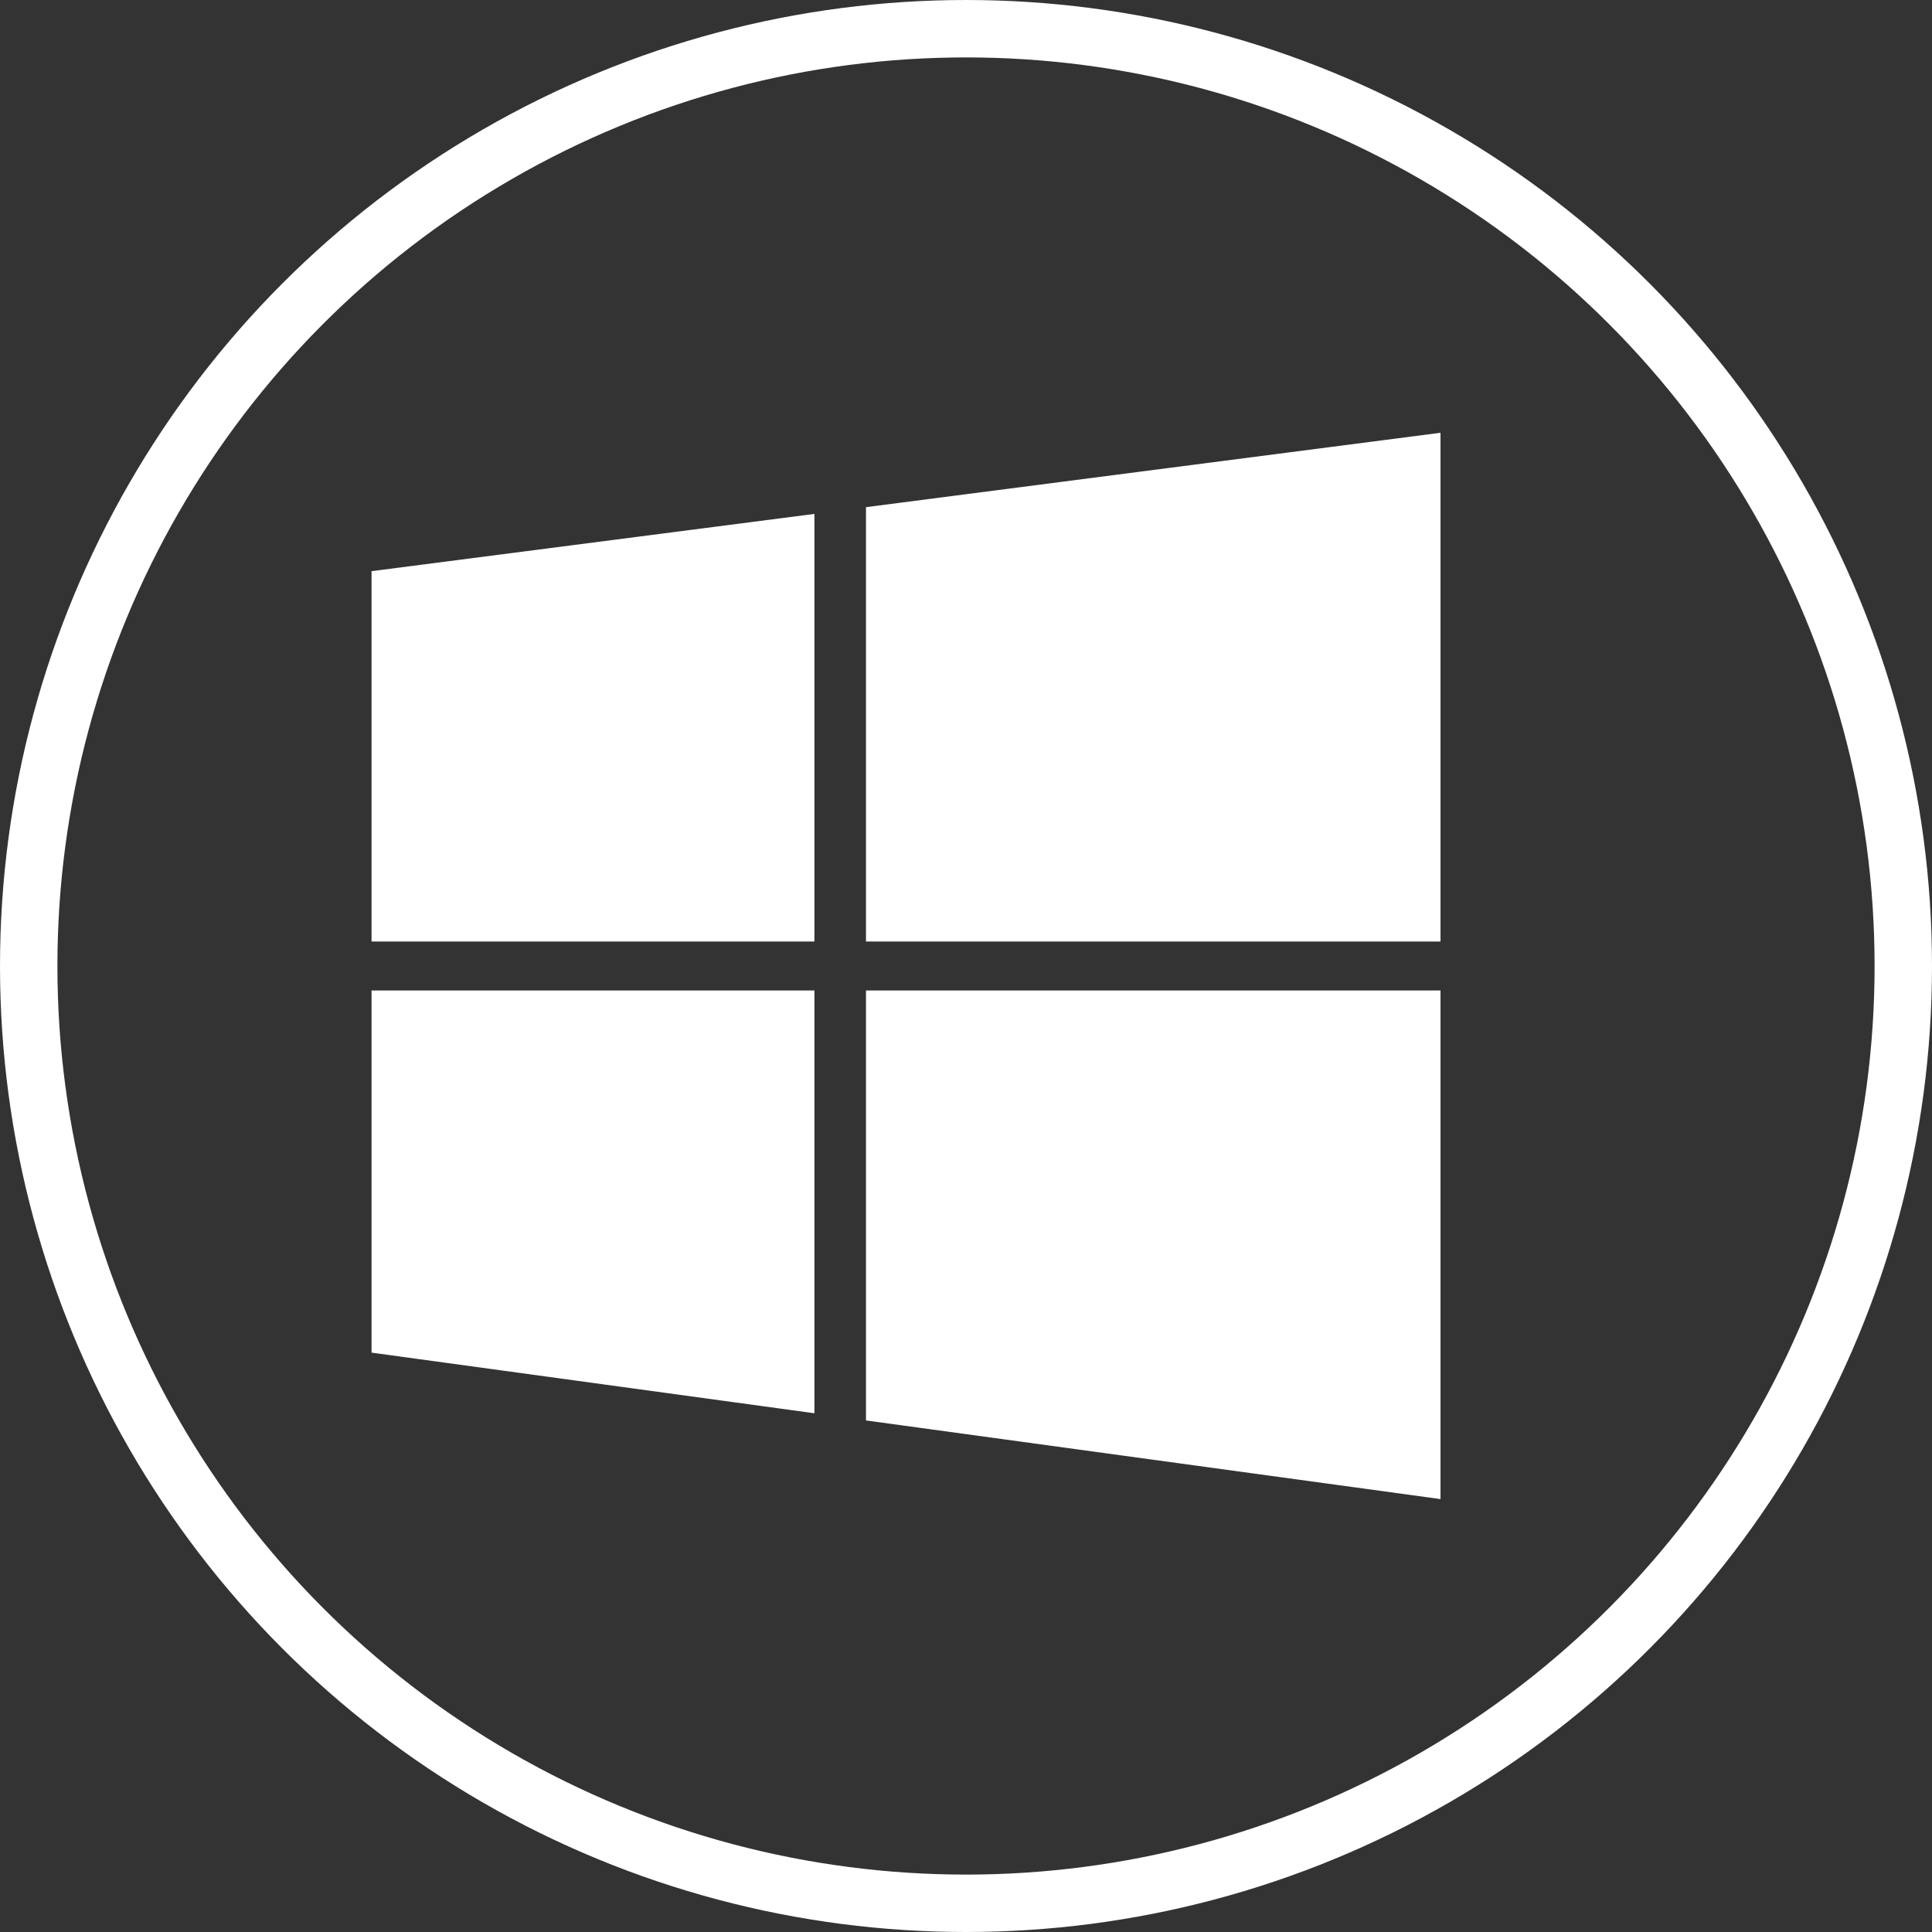
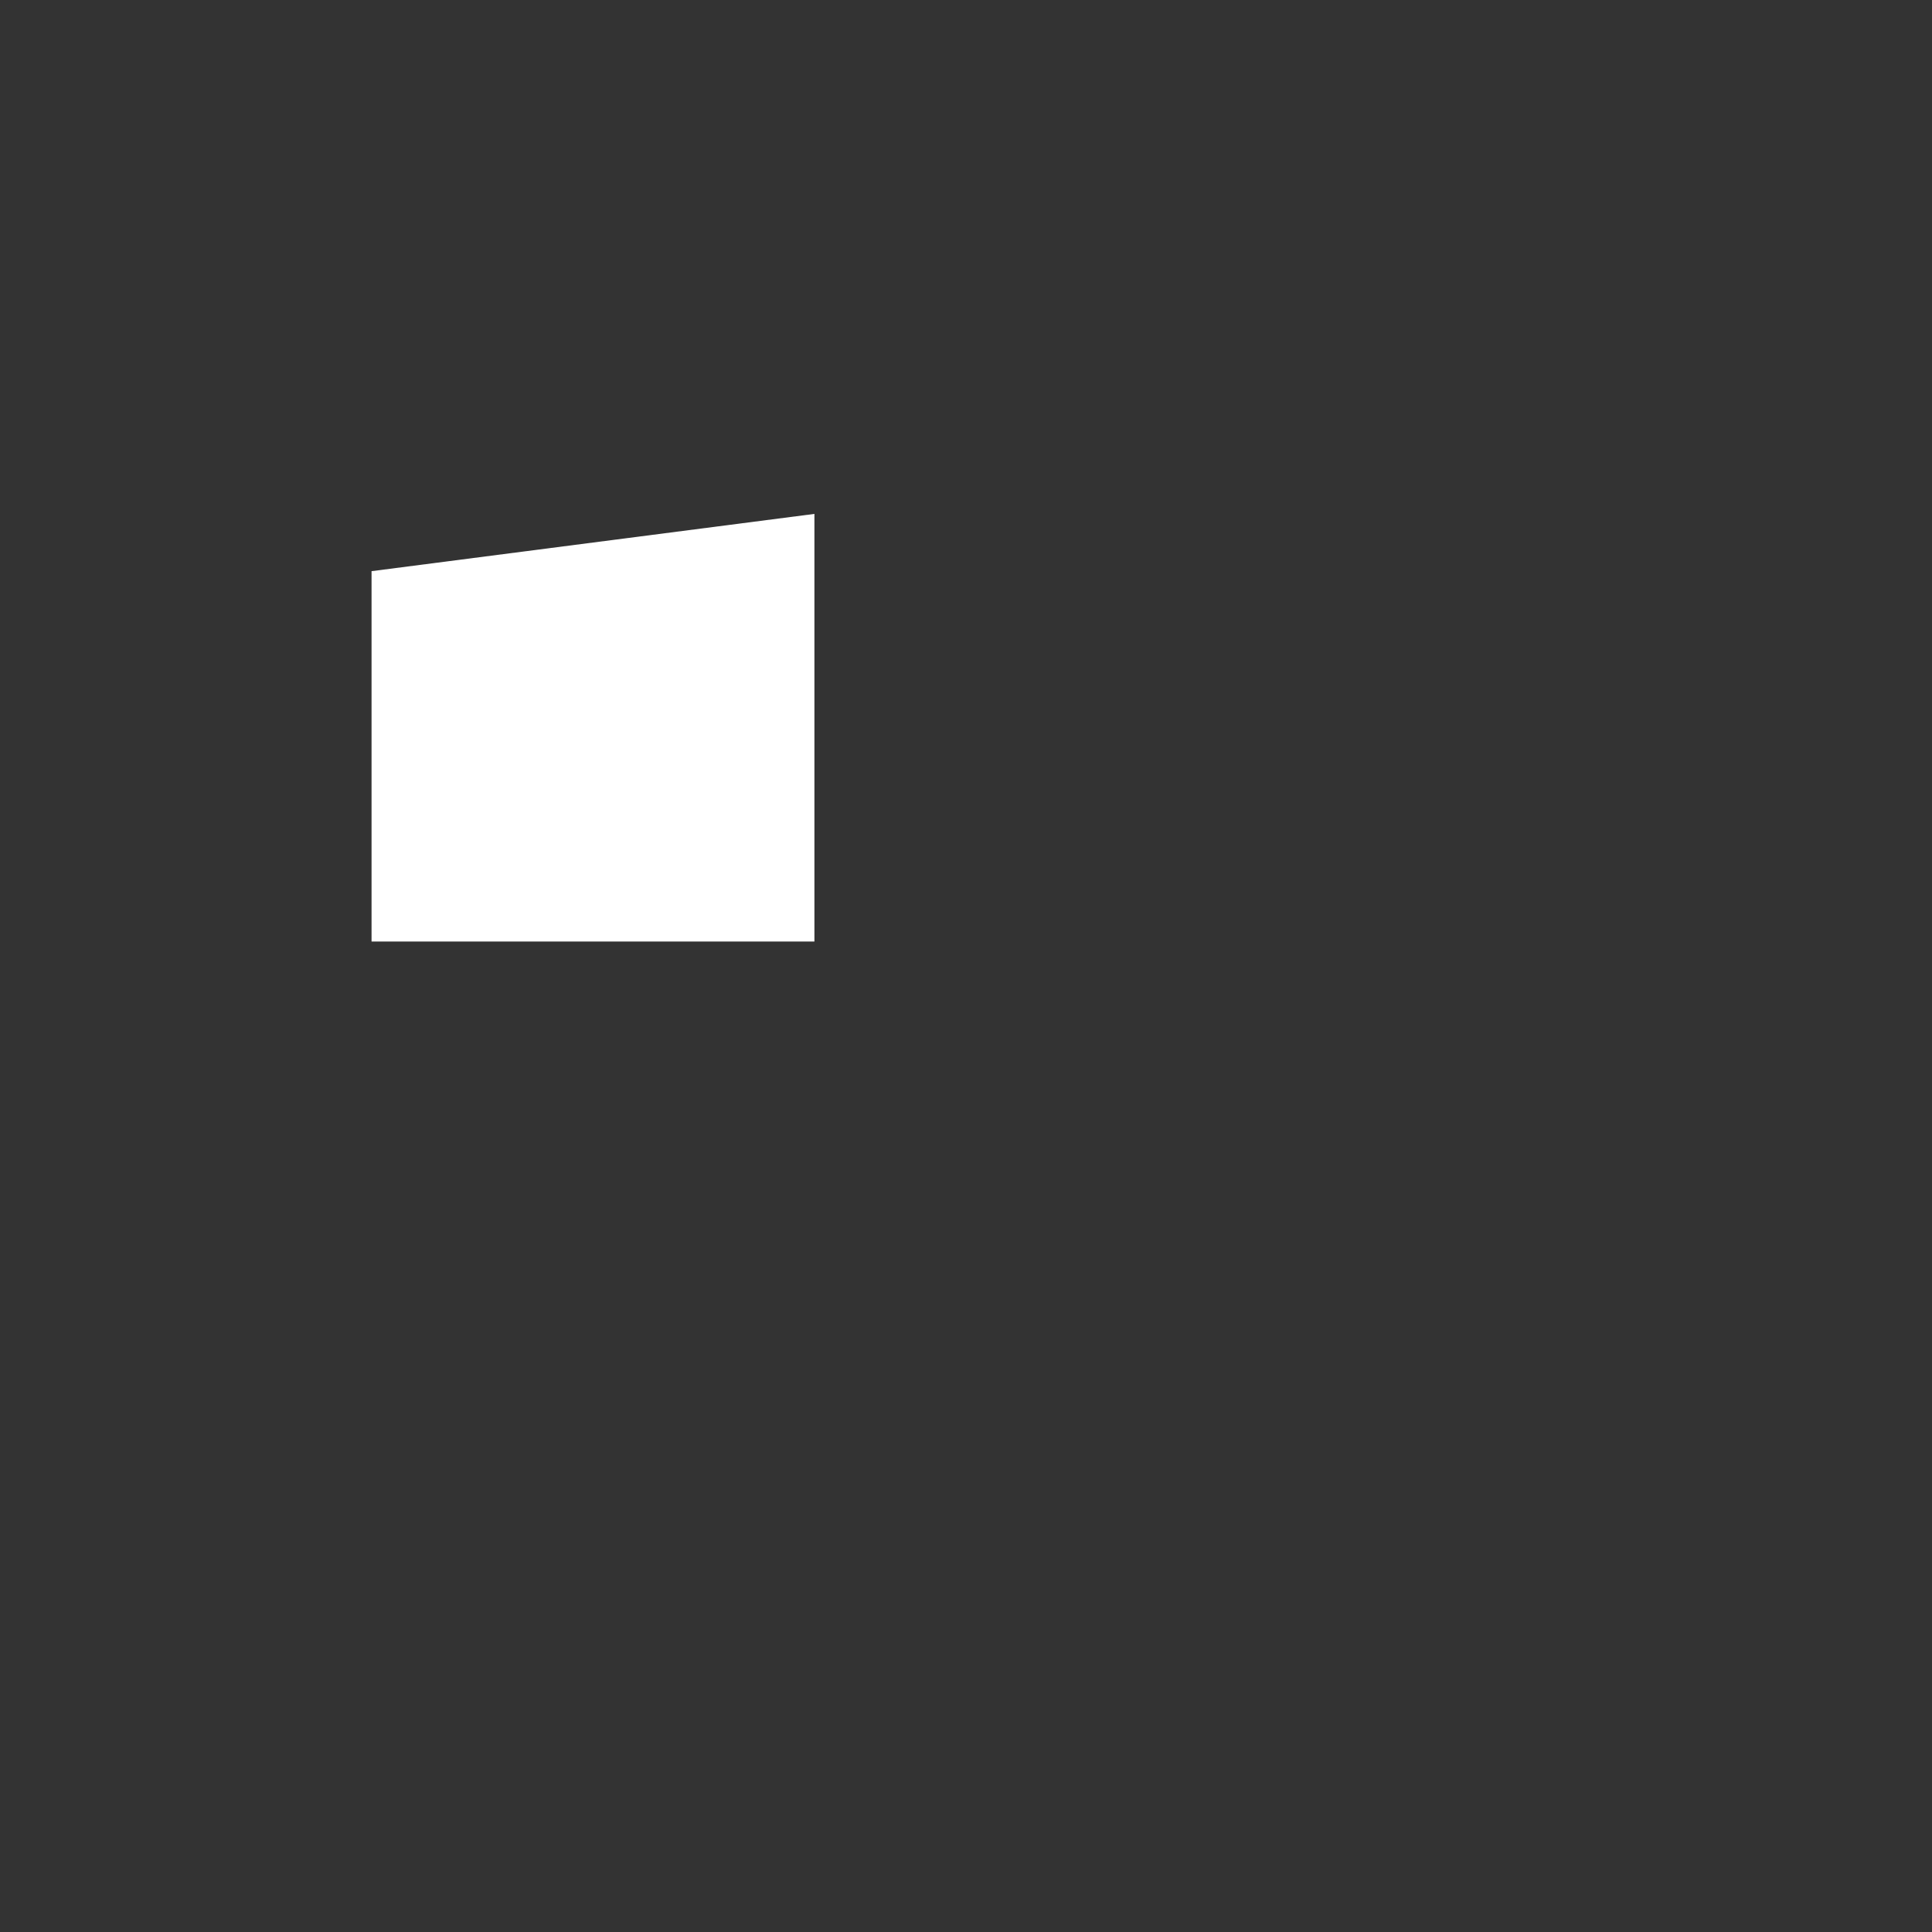
<svg xmlns="http://www.w3.org/2000/svg" viewBox="0 0 131.92 131.92">
  <rect x="0" y="0" width="131.92" height="131.92" fill="#333333" stroke="none" />
  <defs>
    <style>.cls-1{fill:#fff;}.cls-2{fill:none;stroke:#fff;stroke-miterlimit:10;stroke-width:3.92px;}</style>
  </defs>
  <title>microsoft</title>
  <g id="Layer_2" data-name="Layer 2">
    <g id="Microsoft">
      <polygon class="cls-1" points="25.37 64.29 55.61 64.29 55.61 35.09 25.37 39 25.37 64.29" />
-       <polygon class="cls-1" points="25.37 92.36 55.61 96.5 55.61 67.63 25.37 67.63 25.37 92.36" />
-       <polygon class="cls-1" points="59.13 34.63 59.13 64.29 98.36 64.29 98.36 29.55 59.13 34.63" />
-       <polygon class="cls-1" points="59.13 96.99 98.36 102.36 98.36 67.63 59.13 67.63 59.13 96.99" />
-       <circle class="cls-2" cx="65.96" cy="65.96" r="64" />
    </g>
  </g>
</svg>